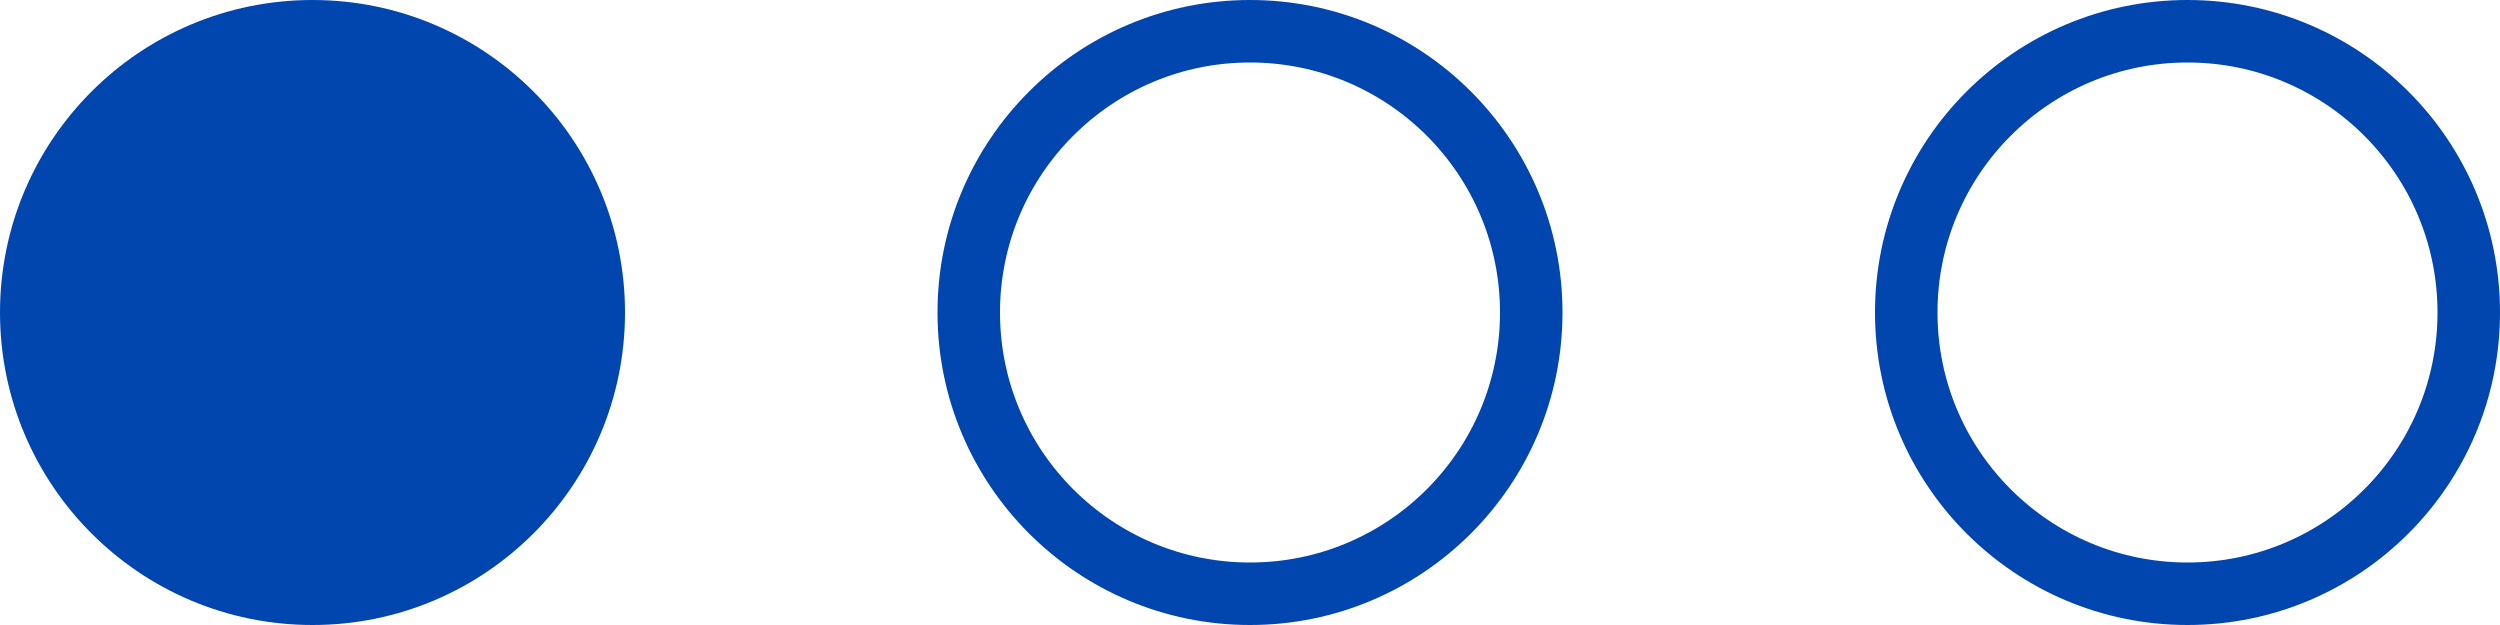
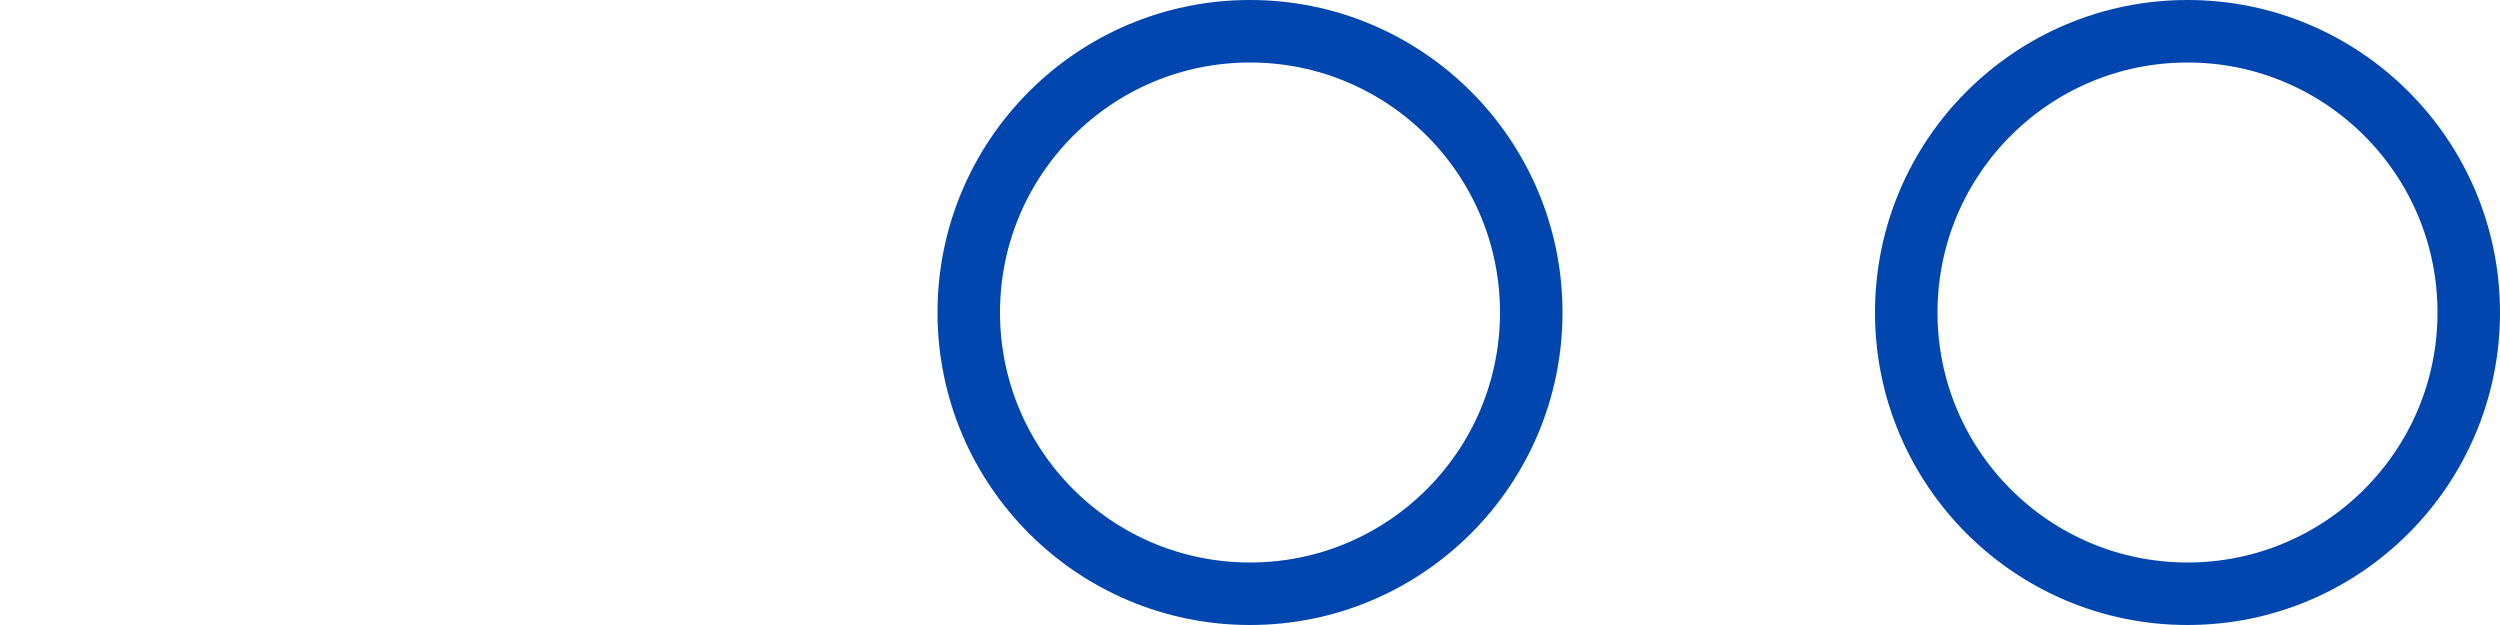
<svg xmlns="http://www.w3.org/2000/svg" width="40" height="10" viewBox="0 0 40 10" fill="none">
-   <path d="M5 9.5C2.515 9.5 0.5 7.485 0.5 5C0.5 2.515 2.515 0.5 5 0.5C7.485 0.5 9.5 2.515 9.5 5C9.5 7.485 7.485 9.5 5 9.5Z" fill="#0046AE" stroke="#0046AE" />
  <path d="M20 9.5C17.515 9.5 15.5 7.485 15.5 5C15.5 2.515 17.515 0.5 20 0.5C22.485 0.5 24.5 2.515 24.5 5C24.5 7.485 22.485 9.5 20 9.5Z" stroke="#0046AE" />
  <path d="M35 9.5C32.515 9.5 30.5 7.485 30.5 5C30.5 2.515 32.515 0.5 35 0.5C37.485 0.5 39.5 2.515 39.5 5C39.5 7.485 37.485 9.5 35 9.5Z" stroke="#0046AE" />
</svg>